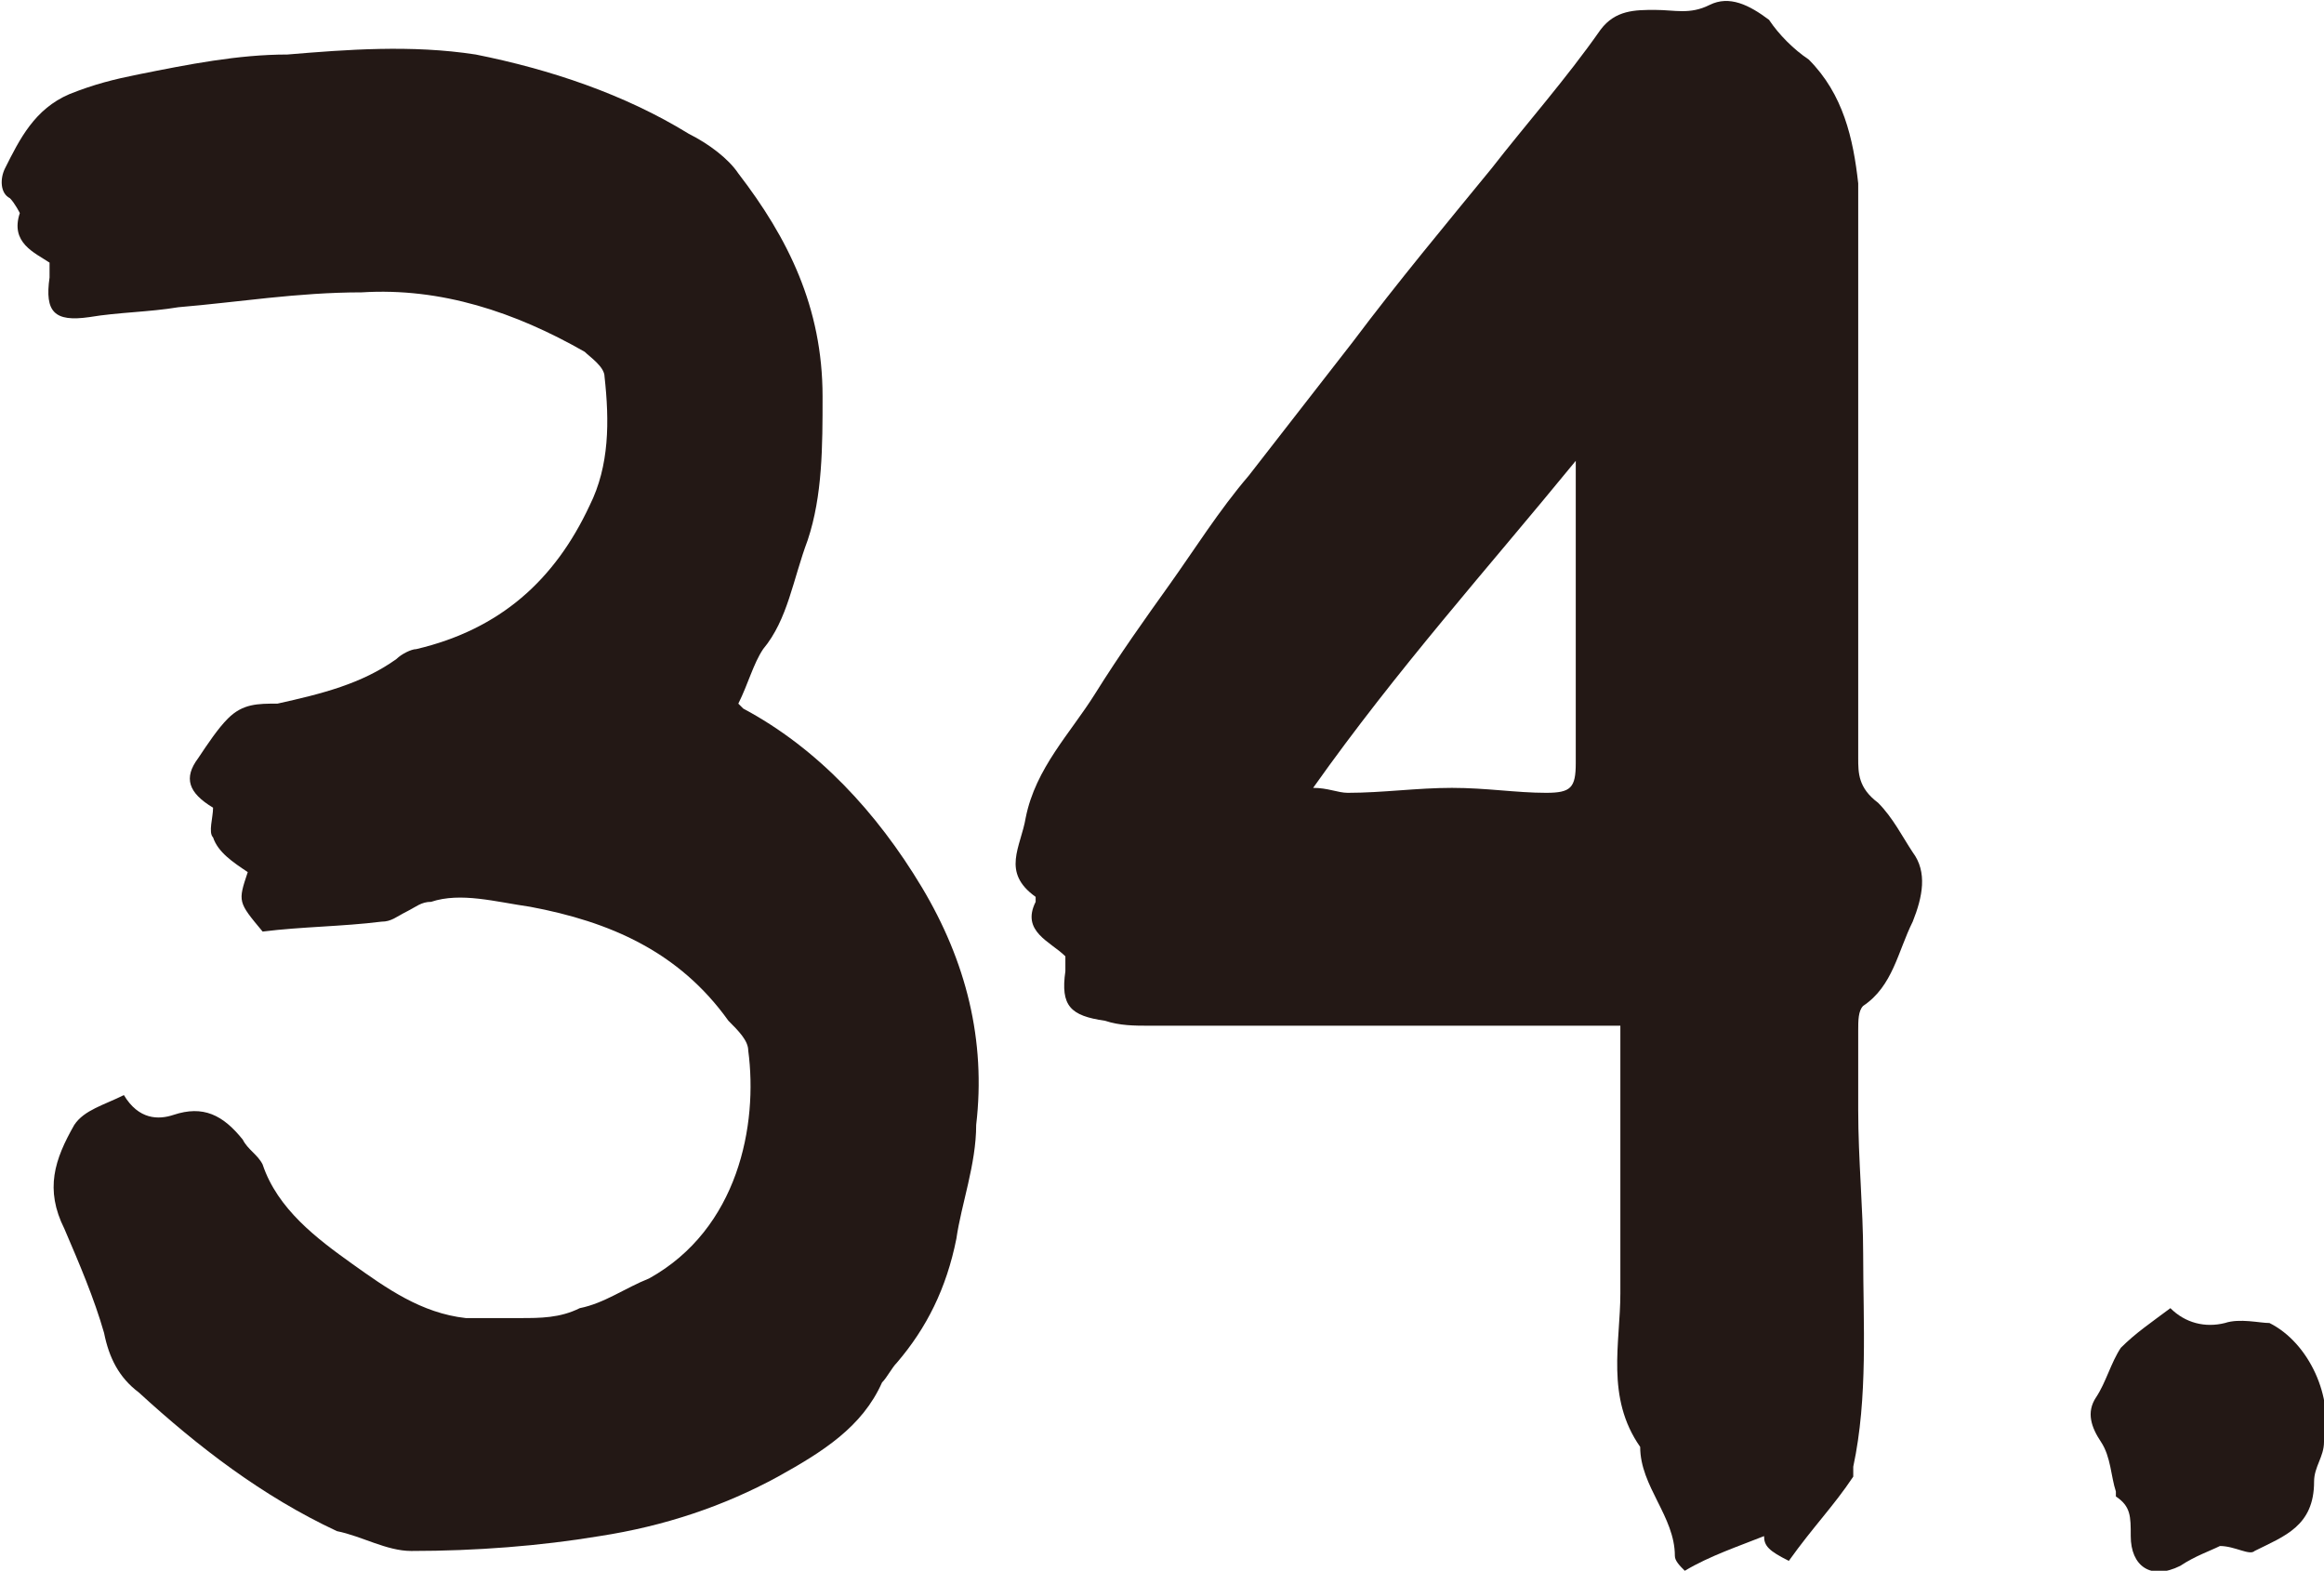
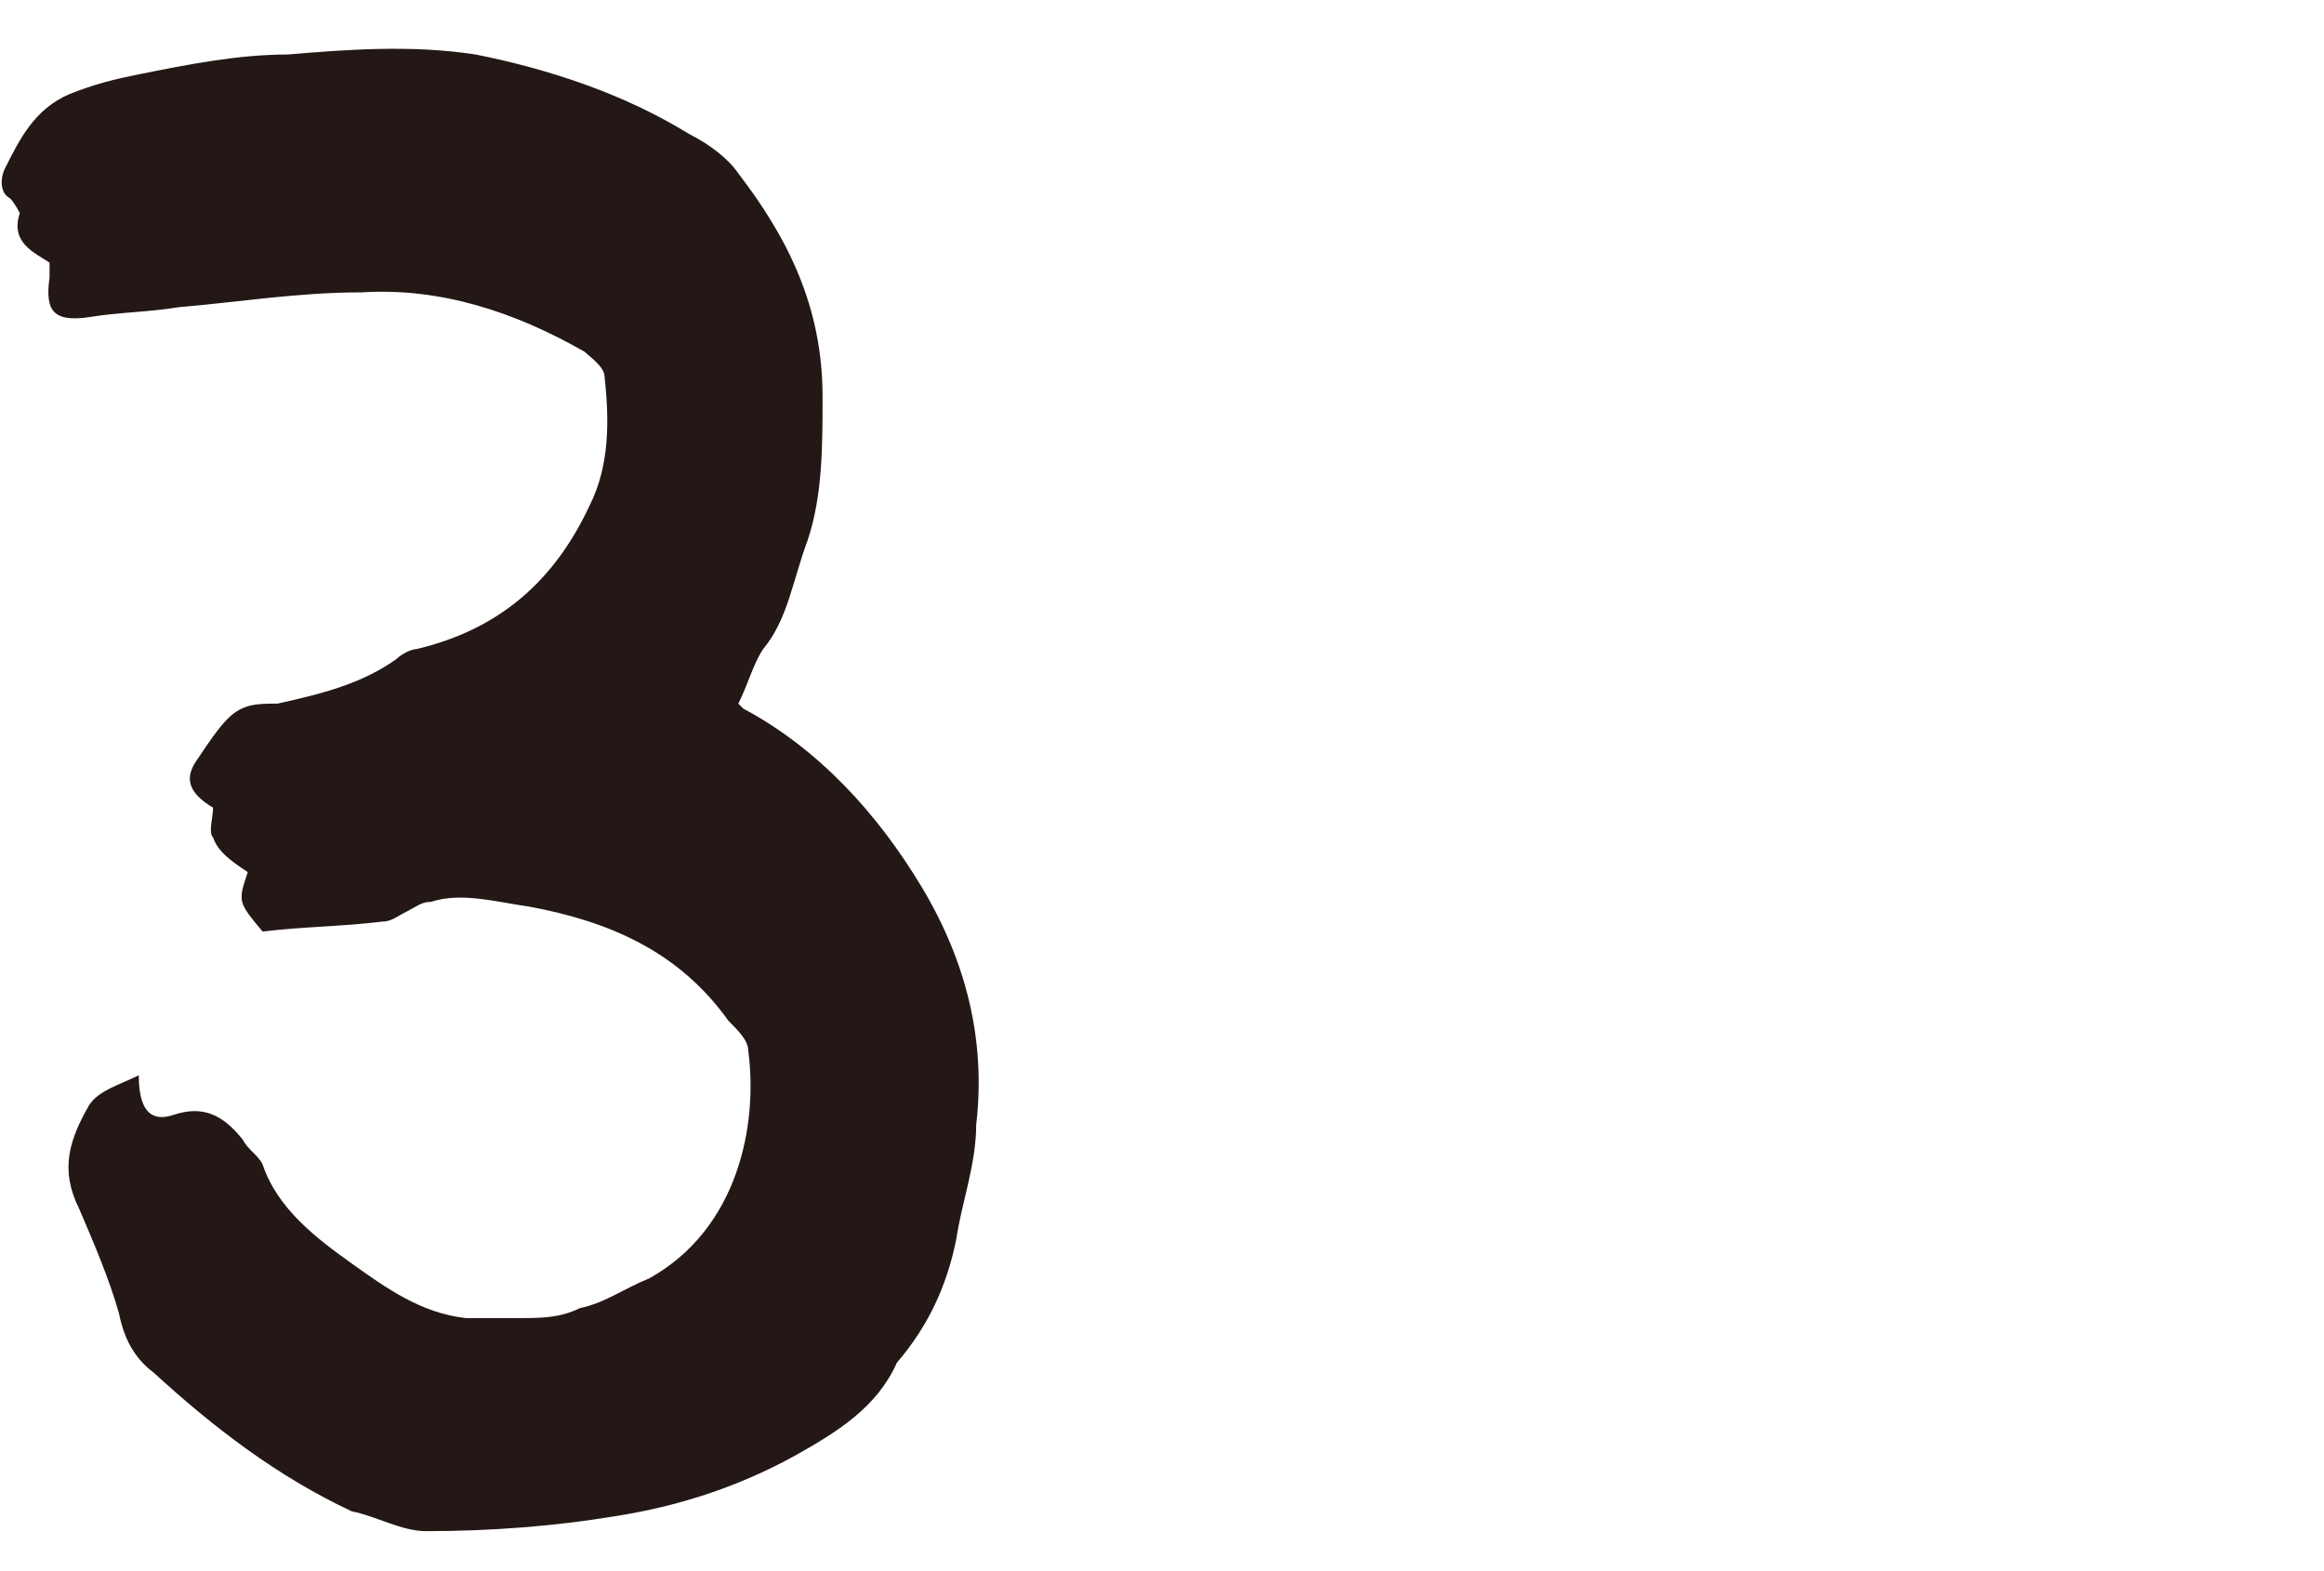
<svg xmlns="http://www.w3.org/2000/svg" version="1.1" id="レイヤー_1" x="0px" y="0px" width="46.9px" height="31.7px" viewBox="0 0 46.9 31.7" enable-background="new 0 0 46.9 31.7" xml:space="preserve">
-   <path fill="#231815" d="M3.5,22.5c0.6-0.2,1,0,1.4,0.5c0.1,0.2,0.3,0.3,0.4,0.5c0.3,0.9,1.1,1.5,1.8,2c0.7,0.5,1.4,1,2.3,1.1  c0.4,0,0.8,0,1.1,0c0.4,0,0.8,0,1.2-0.2c0.5-0.1,0.9-0.4,1.4-0.6c1.8-1,2.2-3.1,2-4.6c0-0.2-0.2-0.4-0.4-0.6c-1-1.4-2.4-2-4-2.3  c-0.7-0.1-1.4-0.3-2-0.1c-0.2,0-0.3,0.1-0.5,0.2c-0.2,0.1-0.3,0.2-0.5,0.2c-0.8,0.1-1.6,0.1-2.4,0.2c-0.5-0.6-0.5-0.6-0.3-1.2  c-0.3-0.2-0.6-0.4-0.7-0.7c-0.1-0.1,0-0.4,0-0.6c-0.5-0.3-0.6-0.6-0.3-1c0.2-0.3,0.4-0.6,0.6-0.8c0.3-0.3,0.6-0.3,1-0.3  C6.5,14,7.3,13.8,8,13.3c0.1-0.1,0.3-0.2,0.4-0.2c1.7-0.4,2.8-1.4,3.5-2.9c0.4-0.8,0.4-1.7,0.3-2.6c0-0.2-0.3-0.4-0.4-0.5  c-1.4-0.8-2.9-1.3-4.5-1.2C6,5.9,4.8,6.1,3.6,6.2C3,6.3,2.4,6.3,1.8,6.4C1.1,6.5,0.9,6.3,1,5.6c0,0,0-0.1,0-0.3  C0.7,5.1,0.2,4.9,0.4,4.3c0,0-0.1-0.2-0.2-0.3C0,3.9,0,3.6,0.1,3.4c0.3-0.6,0.6-1.2,1.3-1.5c0.5-0.2,0.9-0.3,1.4-0.4  c1-0.2,2-0.4,3-0.4C7,1,8.3,0.9,9.6,1.1c1.5,0.3,3,0.8,4.3,1.6c0.4,0.2,0.8,0.5,1,0.8c1,1.3,1.7,2.7,1.7,4.5c0,1,0,2-0.3,2.9  c-0.3,0.8-0.4,1.6-0.9,2.2c-0.2,0.3-0.3,0.7-0.5,1.1c0,0,0,0,0.1,0.1c1.5,0.8,2.7,2.1,3.6,3.6c0.9,1.5,1.3,3.1,1.1,4.8  c0,0.8-0.3,1.6-0.4,2.3c-0.2,1-0.6,1.8-1.2,2.5c-0.1,0.1-0.2,0.3-0.3,0.4c-0.4,0.9-1.2,1.4-2.1,1.9c-1.1,0.6-2.3,1-3.6,1.2  c-1.2,0.2-2.5,0.3-3.8,0.3c-0.5,0-1-0.3-1.5-0.4c-1.5-0.7-2.8-1.7-4-2.8c-0.4-0.3-0.6-0.7-0.7-1.2c-0.2-0.7-0.5-1.4-0.8-2.1  c-0.4-0.8-0.2-1.4,0.2-2.1c0.2-0.3,0.6-0.4,1-0.6C2.8,22.6,3.2,22.6,3.5,22.5z" />
-   <path fill="#231815" d="M35.6,31c-0.5,0.2-1.1,0.4-1.6,0.7c-0.1-0.1-0.2-0.2-0.2-0.3c0-0.8-0.7-1.4-0.7-2.2c-0.7-1-0.4-2.1-0.4-3.1  c0-1.8,0-3.6,0-5.4c-0.7,0-1.4,0-2.1,0c-2.5,0-4.9,0-7.4,0c-0.3,0-0.6,0-0.9-0.1c-0.7-0.1-0.9-0.3-0.8-1c0-0.1,0-0.2,0-0.3  c-0.3-0.3-0.9-0.5-0.6-1.1c0,0,0-0.1,0-0.1c-0.7-0.5-0.3-1-0.2-1.6c0.2-1,0.9-1.7,1.4-2.5c0.5-0.8,1-1.5,1.5-2.2  c0.5-0.7,1-1.5,1.6-2.2c0.7-0.9,1.4-1.8,2.1-2.7c0.9-1.2,1.9-2.4,2.8-3.5c0.7-0.9,1.5-1.8,2.2-2.8c0.3-0.4,0.7-0.4,1.1-0.4  c0.4,0,0.7,0.1,1.1-0.1c0.4-0.2,0.8,0,1.2,0.3c0.2,0.3,0.5,0.6,0.8,0.8c0.7,0.7,0.9,1.6,1,2.5c0,0.8,0,1.6,0,2.4c0,1.3,0,2.6,0,4  c0,0.4,0,0.9,0,1.3c0,0.2,0,0.3,0,0.5c0,1.1,0,2.3,0,3.4c0,0.3,0,0.6,0.4,0.9c0.3,0.3,0.5,0.7,0.7,1c0.3,0.4,0.2,0.9,0,1.4  c-0.3,0.6-0.4,1.3-1,1.7c-0.1,0.1-0.1,0.3-0.1,0.5c0,0.5,0,1.1,0,1.6c0,1,0.1,2,0.1,2.9c0,1.4,0.1,2.9-0.2,4.3c0,0.1,0,0.2,0,0.2  c-0.4,0.6-0.8,1-1.3,1.7C35.7,31.3,35.6,31.2,35.6,31z M26.5,15.9c0.3,0,0.5,0.1,0.7,0.1c0.7,0,1.4-0.1,2.1-0.1  c0.7,0,1.3,0.1,1.9,0.1c0.5,0,0.6-0.1,0.6-0.6c0-0.4,0-0.8,0-1.3c0-1.6,0-3.2,0-4.8C30,11.5,28.2,13.5,26.5,15.9z" />
-   <path fill="#231815" d="M44,31.6c-0.6,0.3-1,0-1-0.6c0-0.4,0-0.6-0.3-0.8c0,0,0,0,0-0.1c-0.1-0.3-0.1-0.7-0.3-1  c-0.2-0.3-0.3-0.6-0.1-0.9c0.2-0.3,0.3-0.7,0.5-1c0.3-0.3,0.6-0.5,1-0.8c0.3,0.3,0.7,0.4,1.1,0.3c0.3-0.1,0.7,0,0.9,0  c0.8,0.4,1.3,1.5,1.1,2.4c0,0.3-0.2,0.5-0.2,0.8c0,0.9-0.6,1.1-1.2,1.4c-0.1,0.1-0.4-0.1-0.7-0.1C44.6,31.3,44.3,31.4,44,31.6z" />
+   <path fill="#231815" d="M3.5,22.5c0.6-0.2,1,0,1.4,0.5c0.1,0.2,0.3,0.3,0.4,0.5c0.3,0.9,1.1,1.5,1.8,2c0.7,0.5,1.4,1,2.3,1.1  c0.4,0,0.8,0,1.1,0c0.4,0,0.8,0,1.2-0.2c0.5-0.1,0.9-0.4,1.4-0.6c1.8-1,2.2-3.1,2-4.6c0-0.2-0.2-0.4-0.4-0.6c-1-1.4-2.4-2-4-2.3  c-0.7-0.1-1.4-0.3-2-0.1c-0.2,0-0.3,0.1-0.5,0.2c-0.2,0.1-0.3,0.2-0.5,0.2c-0.8,0.1-1.6,0.1-2.4,0.2c-0.5-0.6-0.5-0.6-0.3-1.2  c-0.3-0.2-0.6-0.4-0.7-0.7c-0.1-0.1,0-0.4,0-0.6c-0.5-0.3-0.6-0.6-0.3-1c0.2-0.3,0.4-0.6,0.6-0.8c0.3-0.3,0.6-0.3,1-0.3  C6.5,14,7.3,13.8,8,13.3c0.1-0.1,0.3-0.2,0.4-0.2c1.7-0.4,2.8-1.4,3.5-2.9c0.4-0.8,0.4-1.7,0.3-2.6c0-0.2-0.3-0.4-0.4-0.5  c-1.4-0.8-2.9-1.3-4.5-1.2C6,5.9,4.8,6.1,3.6,6.2C3,6.3,2.4,6.3,1.8,6.4C1.1,6.5,0.9,6.3,1,5.6c0,0,0-0.1,0-0.3  C0.7,5.1,0.2,4.9,0.4,4.3c0,0-0.1-0.2-0.2-0.3C0,3.9,0,3.6,0.1,3.4c0.3-0.6,0.6-1.2,1.3-1.5c0.5-0.2,0.9-0.3,1.4-0.4  c1-0.2,2-0.4,3-0.4C7,1,8.3,0.9,9.6,1.1c1.5,0.3,3,0.8,4.3,1.6c0.4,0.2,0.8,0.5,1,0.8c1,1.3,1.7,2.7,1.7,4.5c0,1,0,2-0.3,2.9  c-0.3,0.8-0.4,1.6-0.9,2.2c-0.2,0.3-0.3,0.7-0.5,1.1c0,0,0,0,0.1,0.1c1.5,0.8,2.7,2.1,3.6,3.6c0.9,1.5,1.3,3.1,1.1,4.8  c0,0.8-0.3,1.6-0.4,2.3c-0.2,1-0.6,1.8-1.2,2.5c-0.4,0.9-1.2,1.4-2.1,1.9c-1.1,0.6-2.3,1-3.6,1.2  c-1.2,0.2-2.5,0.3-3.8,0.3c-0.5,0-1-0.3-1.5-0.4c-1.5-0.7-2.8-1.7-4-2.8c-0.4-0.3-0.6-0.7-0.7-1.2c-0.2-0.7-0.5-1.4-0.8-2.1  c-0.4-0.8-0.2-1.4,0.2-2.1c0.2-0.3,0.6-0.4,1-0.6C2.8,22.6,3.2,22.6,3.5,22.5z" />
</svg>